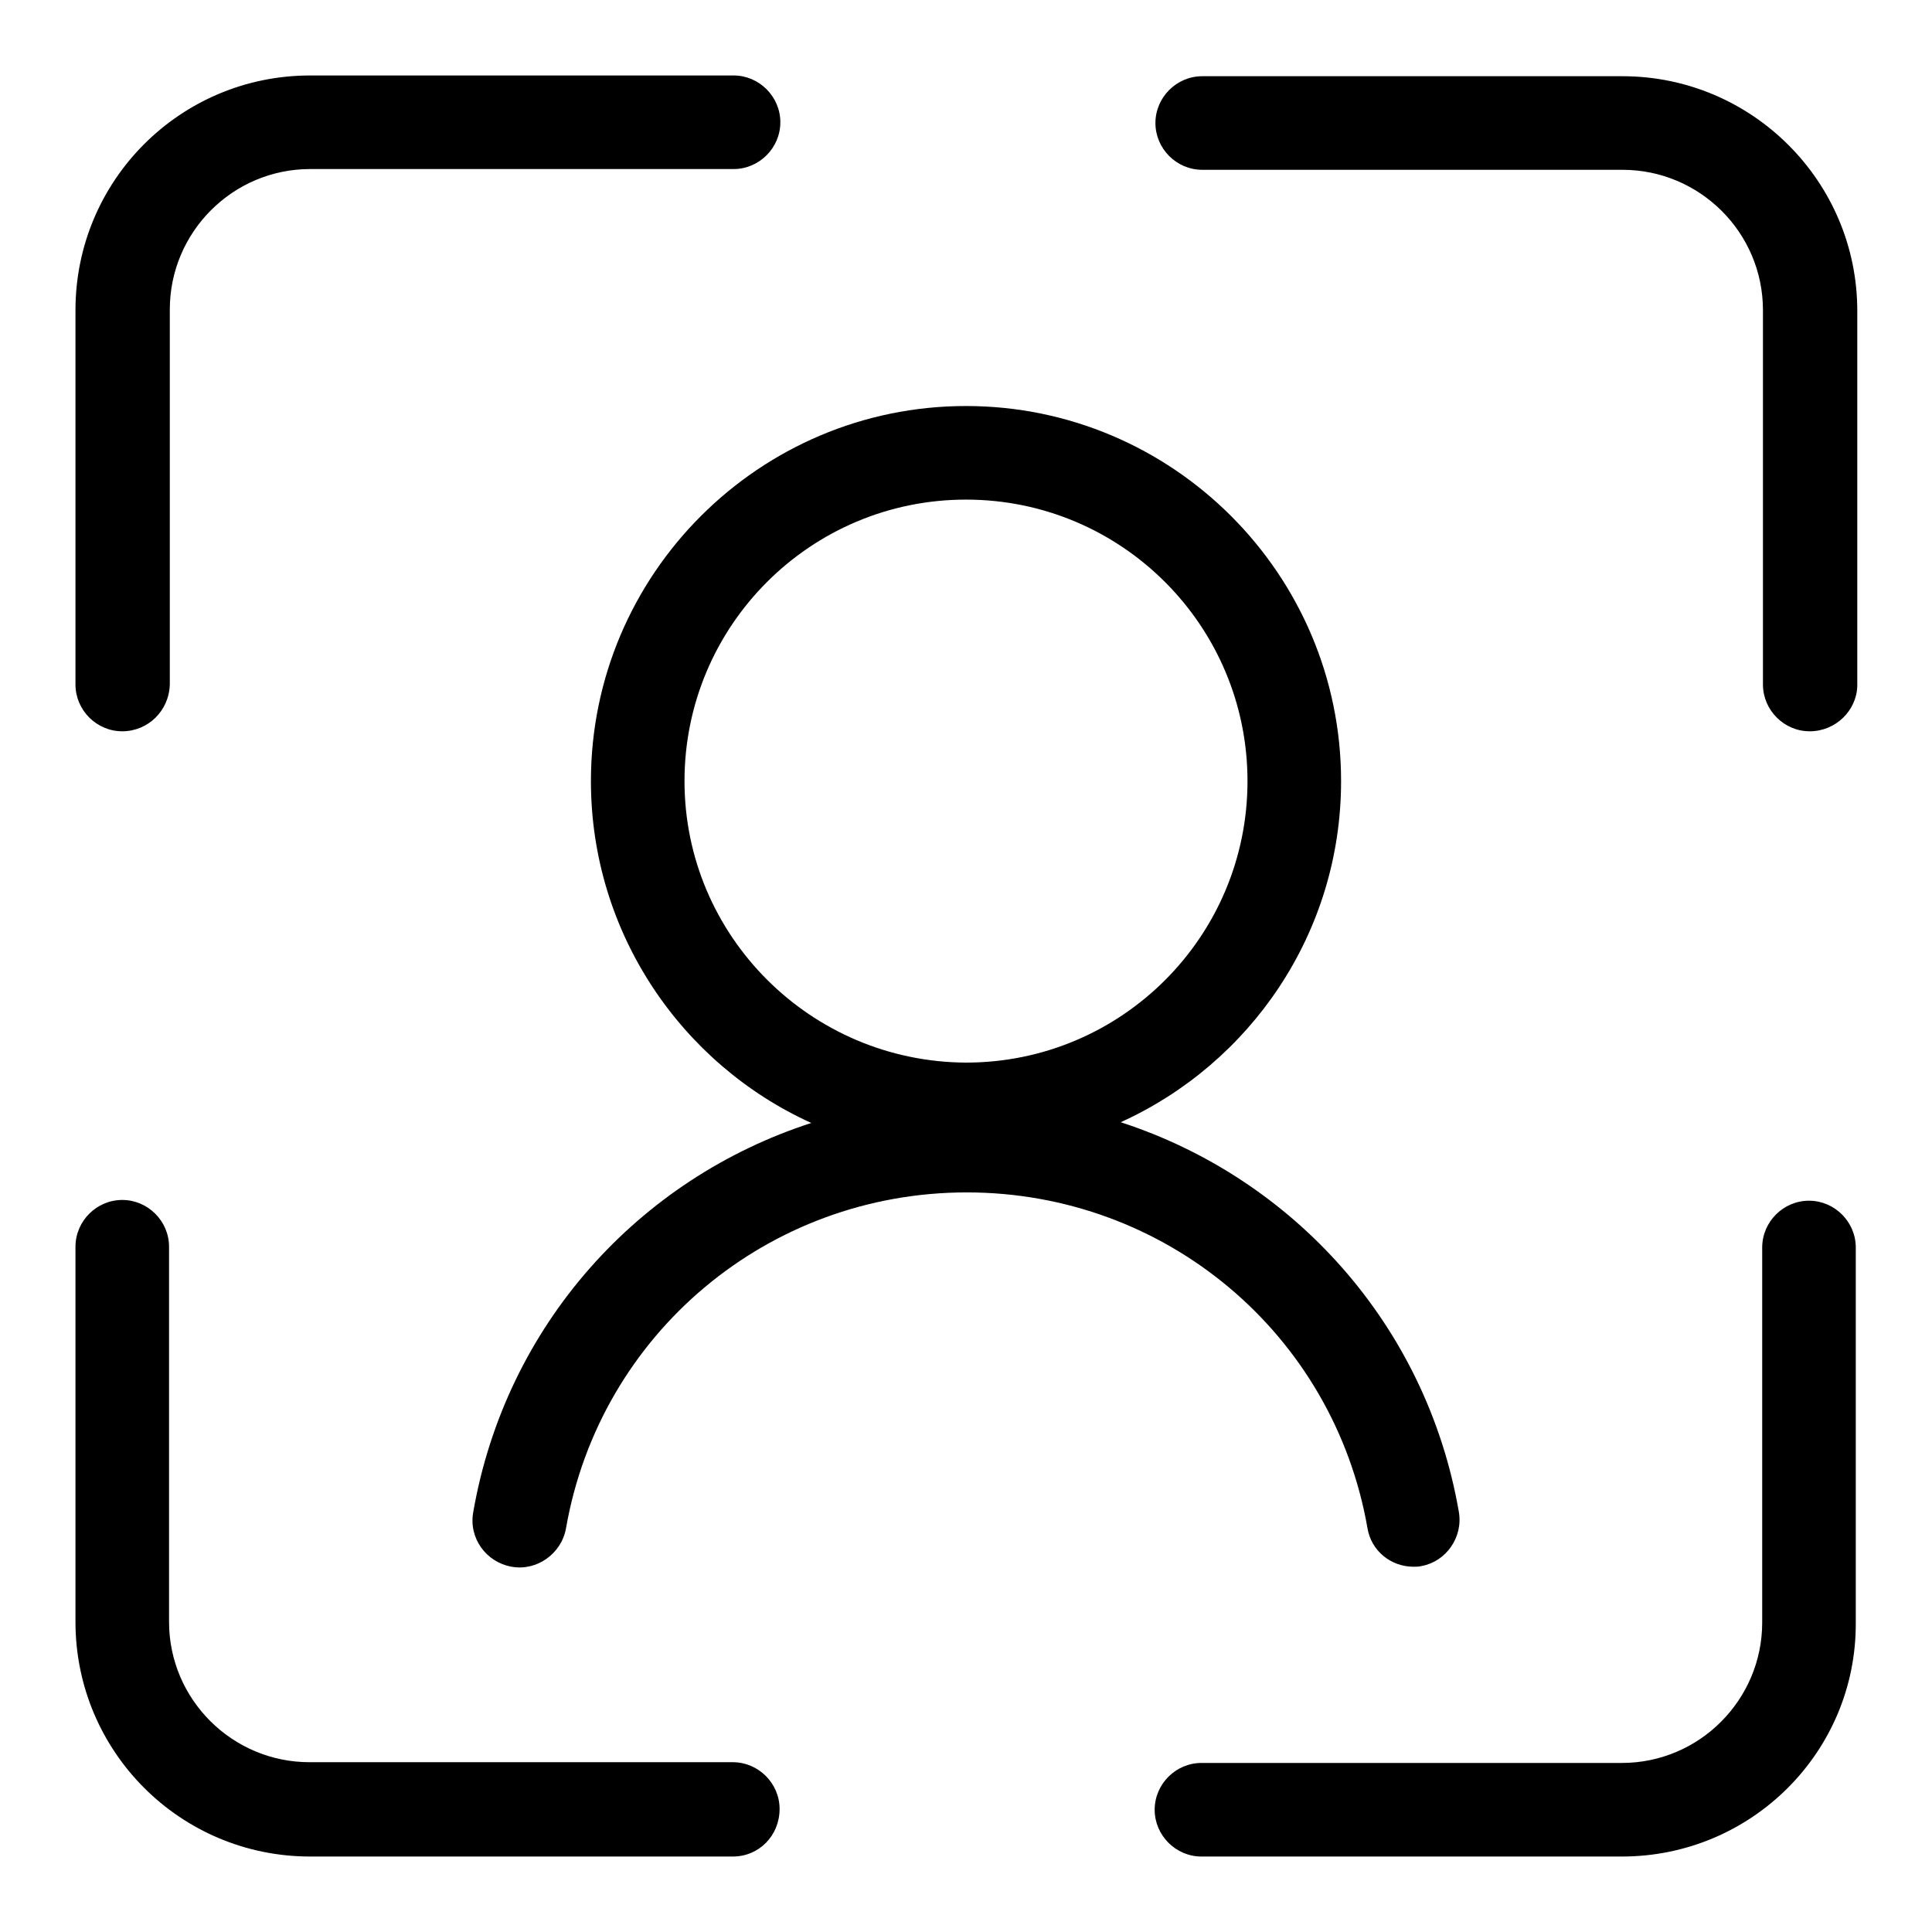
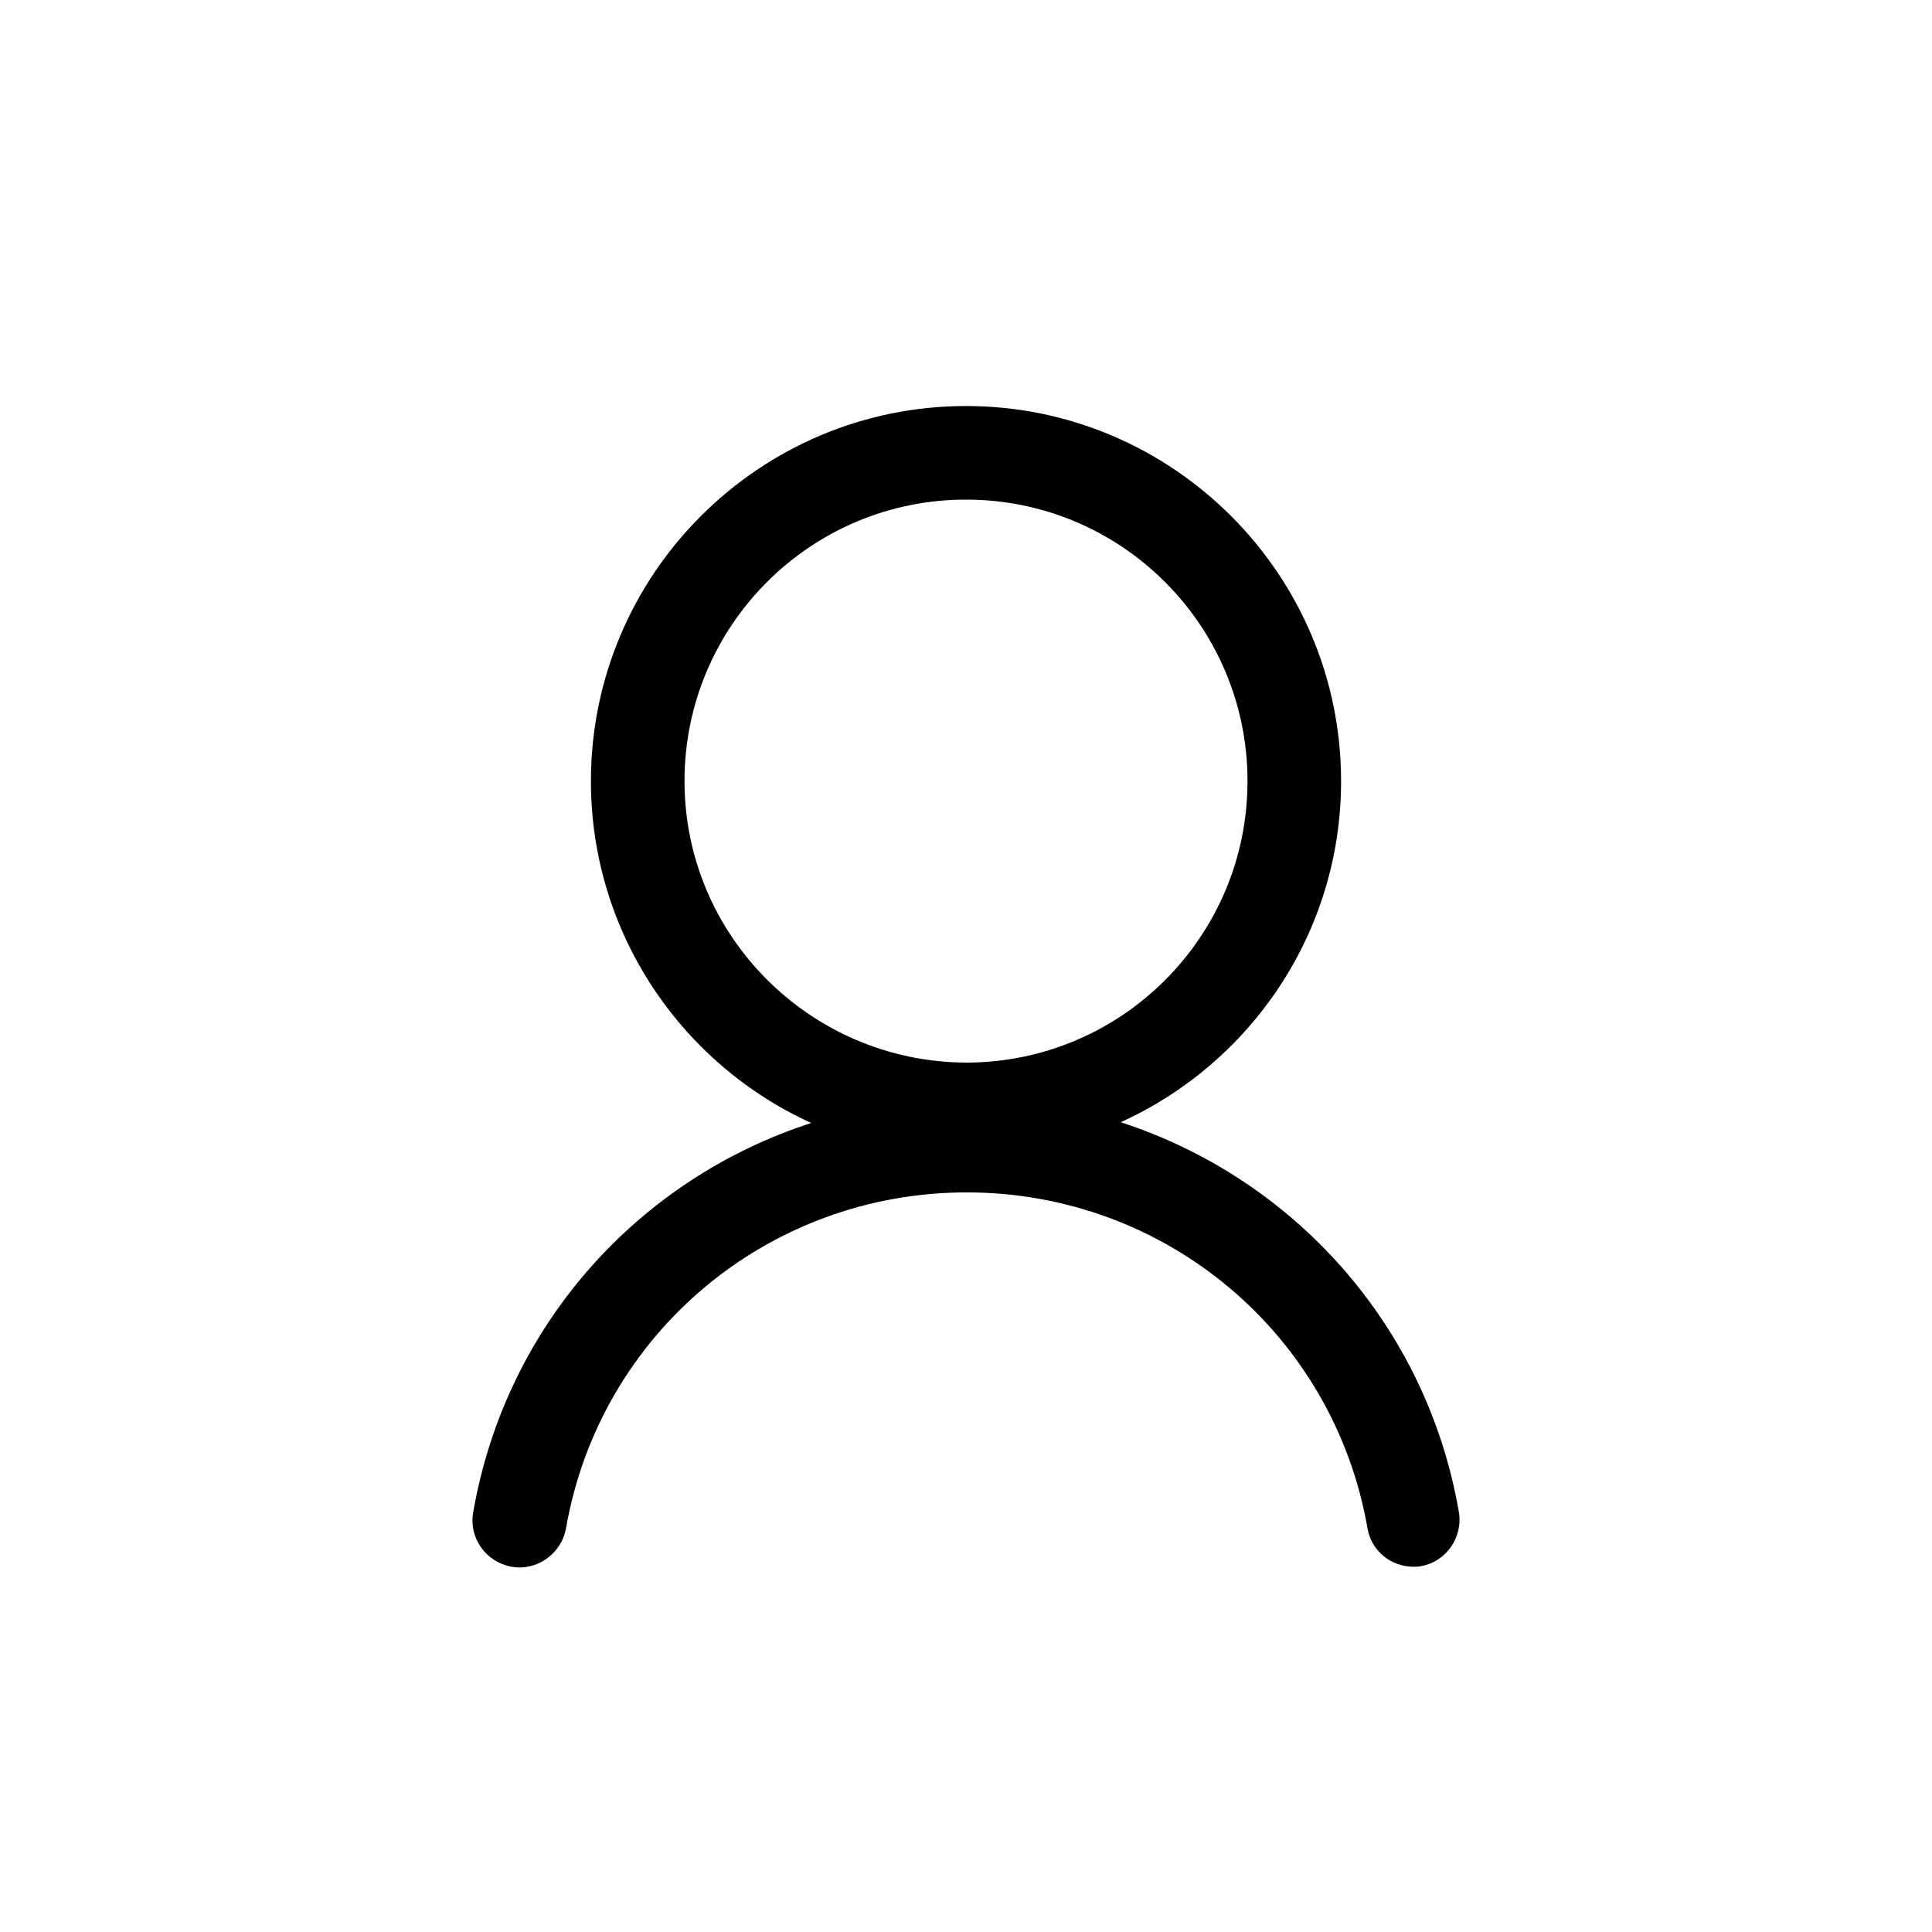
<svg xmlns="http://www.w3.org/2000/svg" version="1.1" x="0px" y="0px" viewBox="0 0 256 256" enable-background="new 0 0 256 256" xml:space="preserve">
  <g>
-     <path fill="#000000" d="M214.9,246h-55.7c-3.4,0-6.2-2.8-6.2-6.2c0-3.4,2.8-6.2,6.2-6.2h55.7c10.3,0,18.6-8.4,18.6-18.6v-49.7 c0-3.4,2.8-6.2,6.2-6.2c3.4,0,6.2,2.8,6.2,6.2v49.7C246,232.1,232.1,246,214.9,246z M239.8,96.9c-3.4,0-6.2-2.8-6.2-6.2V41.1 c0-10.3-8.4-18.6-18.6-18.6h-55.7c-3.4,0-6.2-2.8-6.2-6.2c0-3.4,2.8-6.2,6.2-6.2h55.7c17.1,0,31.1,13.9,31.1,31.1v49.7 C246,94.2,243.2,96.9,239.8,96.9z M16.2,96.9c-3.4,0-6.2-2.8-6.2-6.2V41.1C10,23.9,23.9,10,41.1,10h56.1c3.4,0,6.2,2.8,6.2,6.2 c0,3.4-2.8,6.2-6.2,6.2H41.1c-10.3,0-18.6,8.4-18.6,18.6v49.7C22.4,94.2,19.6,96.9,16.2,96.9z M97.1,246H41.1 C23.9,246,10,232.1,10,214.9v-49.7c0-3.4,2.8-6.2,6.2-6.2c3.4,0,6.2,2.8,6.2,6.2v49.7c0,10.3,8.4,18.6,18.6,18.6h56.1 c3.4,0,6.2,2.8,6.2,6.2C103.3,243.2,100.6,246,97.1,246z" />
    <path fill="#000000" d="M193.3,200.3c-4.3-24.8-22-44.2-44.8-51.6c17.2-7.8,29.2-25.1,29.2-45.2c0-27.4-22.3-49.7-49.7-49.7 c-27.4,0-49.7,22.3-49.7,49.7c0,20.1,12,37.5,29.2,45.3c-22.9,7.4-40.5,26.8-44.8,51.6c-0.6,3.4,1.7,6.6,5.1,7.2 c3.3,0.6,6.6-1.7,7.2-5.1c4.5-25.8,26.8-44.5,53.1-44.5c26.3,0,48.6,18.7,53.1,44.5c0.5,3,3.1,5.1,6.1,5.1c0.4,0,0.7,0,1.1-0.1 C191.6,206.9,193.9,203.7,193.3,200.3L193.3,200.3z M90.7,103.5c0-20.6,16.7-37.3,37.3-37.3c20.6,0,37.3,16.7,37.3,37.3 s-16.7,37.3-37.3,37.3C107.4,140.7,90.7,124,90.7,103.5z" />
  </g>
</svg>